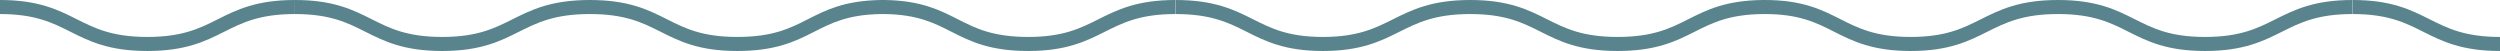
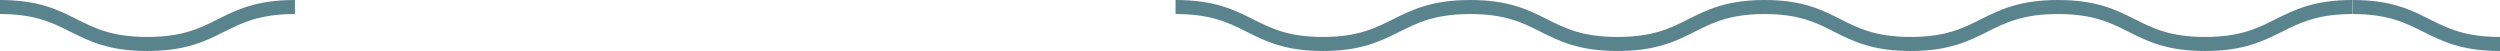
<svg xmlns="http://www.w3.org/2000/svg" viewBox="0 0 178 3.63">
  <title>divider5</title>
  <g id="Layer_2" data-name="Layer 2">
    <g id="CREATIVE">
-       <path d="M21,.5c5.24,0,5.24,2.63,10.48,2.63S36.72.5,42,.5s5.25,2.63,10.49,2.63S57.7.58,62.72.5H63C68,.58,68,3.13,73.21,3.13S78.45.5,83.69.5" style="fill:none;stroke:#5a848d;stroke-miterlimit:10" />
      <path d="M0,.5C5.24.5,5.24,3.13,10.49,3.13S15.73.5,21,.5" style="fill:none;stroke:#5a848d;stroke-miterlimit:10" />
      <path d="M167.51.5c5.25,0,5.25,2.63,10.49,2.63" style="fill:none;stroke:#5a848d;stroke-miterlimit:10" />
      <path d="M83.7.5C89,.5,89,3.13,94.19,3.13S99.44.5,104.68.5s5.24,2.63,10.49,2.63S120.41.54,125.55.5h.11c5.13,0,5.17,2.63,10.38,2.63S141.28.5,146.53.5,151.77,3.13,157,3.13,162.26.5,167.5.5" style="fill:none;stroke:#5a848d;stroke-miterlimit:10" />
    </g>
  </g>
</svg>